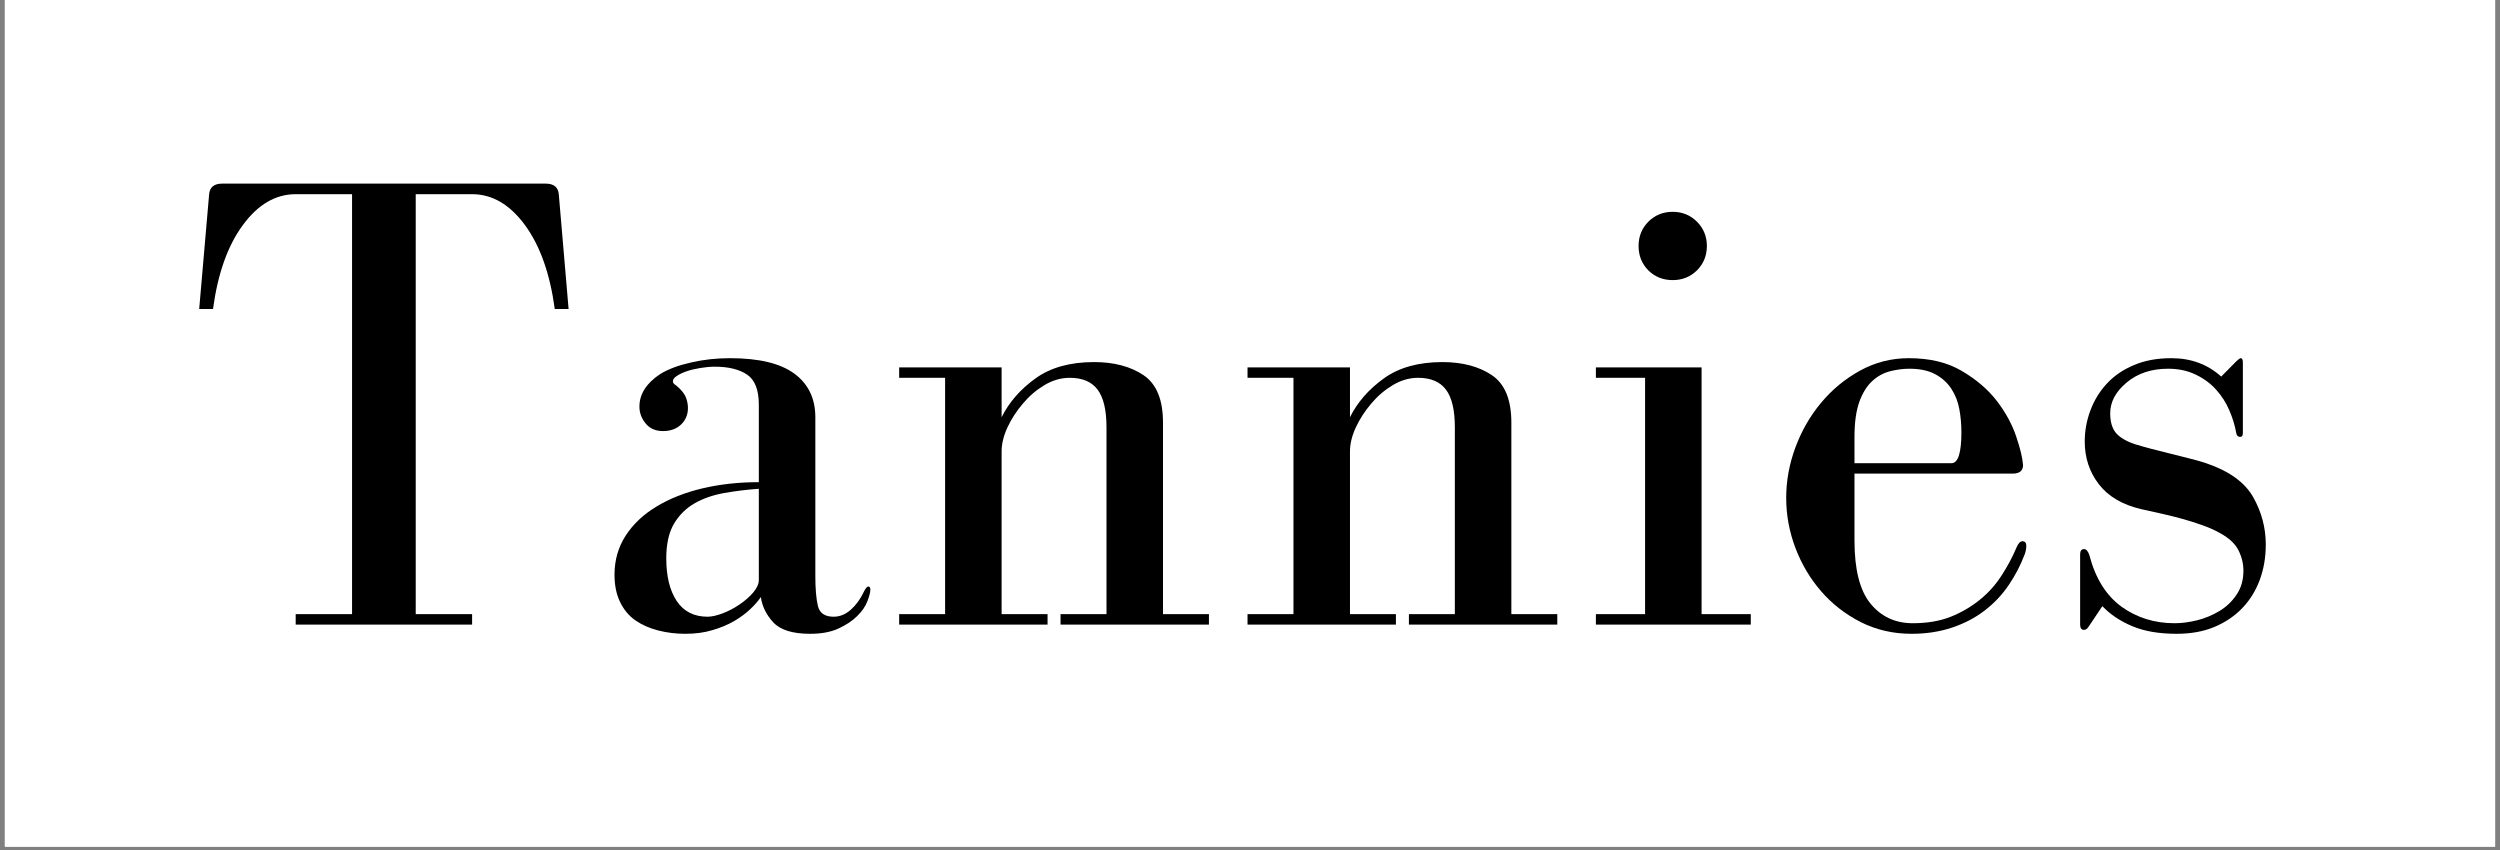
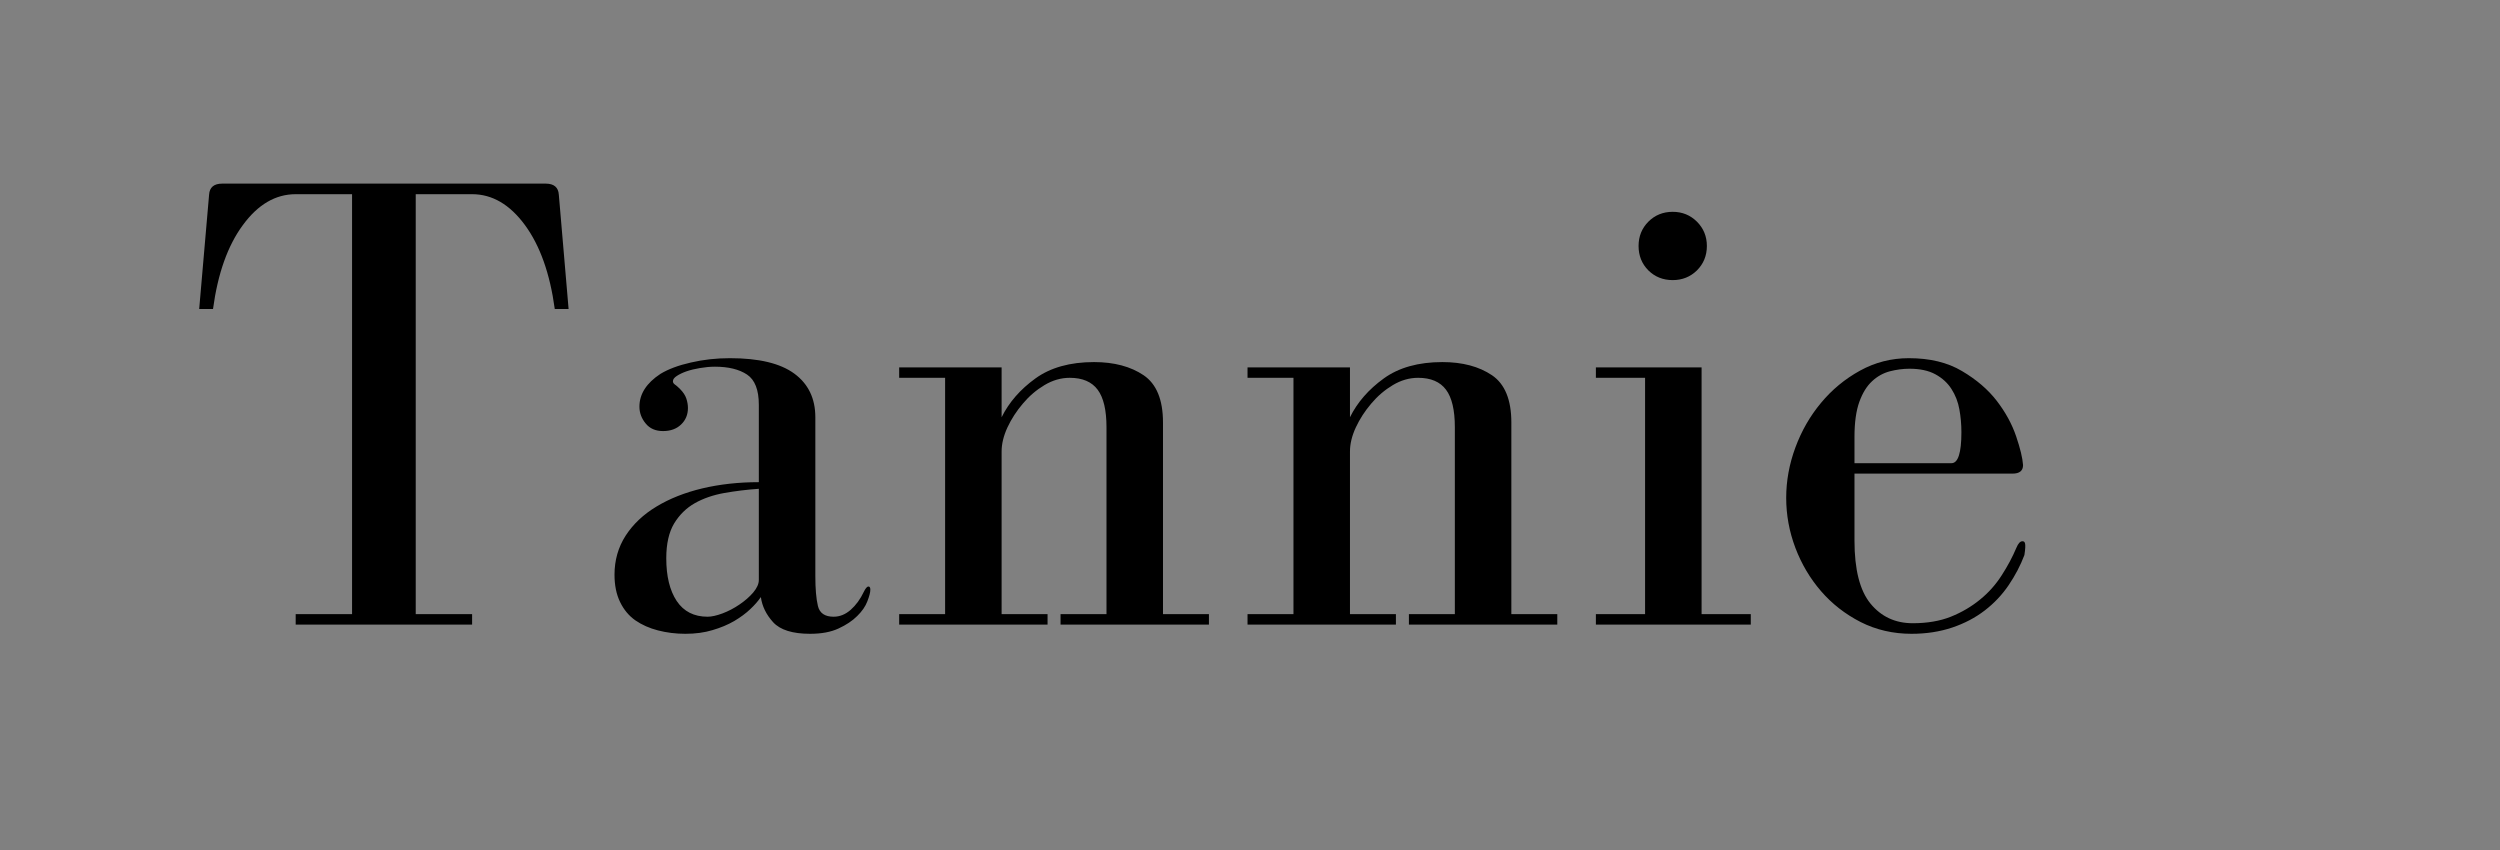
<svg xmlns="http://www.w3.org/2000/svg" version="1.0" preserveAspectRatio="xMidYMid meet" height="170" viewBox="0 0 375 127.5" zoomAndPan="magnify" width="500">
  <rect x="0" y="0" width="375" height="127.5" fill="#808080" stroke="none" />
  <defs>
    <clipPath id="5f8dfb2d76">
      <path clip-rule="nonzero" d="M 0.73 0 L 374.266 0 L 374.266 127.004 L 0.73 127.004 Z M 0.73 0" />
    </clipPath>
  </defs>
  <g clip-path="url(#5f8dfb2d76)">
-     <path fill-rule="nonzero" fill-opacity="1" d="M 0.73 0 L 374.266 0 L 374.266 127.004 L 0.73 127.004 Z M 0.73 0" fill="#ffffff" />
-     <path fill-rule="nonzero" fill-opacity="1" d="M 0.73 0 L 374.266 0 L 374.266 127.004 L 0.73 127.004 Z M 0.73 0" fill="#ffffff" />
-   </g>
+     </g>
  <path fill-rule="nonzero" fill-opacity="1" d="M 62.359 92.121 L 62.359 29.129 L 70.816 29.129 C 73.836 29.129 76.477 30.676 78.746 33.766 C 81.004 36.844 82.496 41.035 83.215 46.348 L 85.289 46.348 L 83.824 29.211 C 83.754 28.102 83.098 27.543 81.855 27.543 L 33.336 27.543 C 32.086 27.543 31.43 28.102 31.363 29.211 L 29.879 46.348 L 31.953 46.348 C 32.668 41.035 34.156 36.844 36.426 33.766 C 38.688 30.676 41.328 29.129 44.352 29.129 L 52.809 29.129 L 52.809 92.121 L 44.352 92.121 L 44.352 93.688 L 70.816 93.688 L 70.816 92.121 Z M 62.359 92.121" fill="#000000" />
  <path fill-rule="nonzero" fill-opacity="1" d="M 99.066 56.082 C 96.961 57.465 95.914 59.105 95.914 61 C 95.914 61.926 96.227 62.766 96.852 63.523 C 97.469 64.285 98.34 64.66 99.453 64.66 C 100.574 64.66 101.473 64.336 102.156 63.684 C 102.848 63.023 103.191 62.195 103.191 61.203 C 103.191 60.746 103.109 60.27 102.949 59.781 C 102.785 59.293 102.469 58.82 102.012 58.359 C 101.688 58.035 101.422 57.805 101.219 57.668 C 101.027 57.535 100.938 57.375 100.938 57.18 C 100.938 56.91 101.129 56.648 101.527 56.387 C 101.918 56.133 102.406 55.898 102.988 55.695 C 103.582 55.492 104.254 55.332 105 55.207 C 105.758 55.078 106.504 55.004 107.238 55.004 C 109.27 55.004 110.875 55.402 112.055 56.184 C 113.234 56.973 113.824 58.48 113.824 60.719 L 113.824 72.324 C 110.801 72.324 107.973 72.637 105.348 73.258 C 102.73 73.883 100.438 74.793 98.477 75.98 C 96.512 77.16 94.965 78.621 93.844 80.352 C 92.73 82.09 92.176 84.043 92.176 86.207 C 92.176 87.781 92.449 89.145 93.008 90.293 C 93.562 91.445 94.328 92.367 95.305 93.055 C 96.293 93.734 97.426 94.234 98.699 94.562 C 99.984 94.895 101.352 95.07 102.805 95.07 C 104.309 95.07 105.66 94.887 106.871 94.52 C 108.09 94.164 109.172 93.711 110.125 93.16 C 111.082 92.59 111.891 91.996 112.543 91.371 C 113.203 90.75 113.73 90.145 114.129 89.559 C 114.316 90.934 114.93 92.191 115.977 93.34 C 117.035 94.488 118.875 95.07 121.508 95.07 C 123.215 95.07 124.637 94.805 125.773 94.277 C 126.922 93.746 127.859 93.129 128.578 92.406 C 129.312 91.691 129.82 90.953 130.105 90.191 C 130.398 89.434 130.551 88.859 130.551 88.461 C 130.551 88.137 130.457 87.977 130.266 87.977 C 130.062 87.977 129.832 88.238 129.574 88.77 C 129.047 89.879 128.387 90.781 127.605 91.473 C 126.816 92.164 125.965 92.508 125.043 92.508 C 123.727 92.508 122.938 91.969 122.684 90.883 C 122.426 89.801 122.301 88.309 122.301 86.41 L 122.301 62.586 C 122.301 59.773 121.246 57.586 119.148 56.043 C 117.043 54.496 113.828 53.727 109.492 53.727 C 107.461 53.727 105.508 53.941 103.641 54.375 C 101.77 54.797 100.246 55.367 99.066 56.082 Z M 113.824 73.32 L 113.824 87 C 113.824 87.582 113.543 88.207 112.988 88.871 C 112.43 89.52 111.738 90.125 110.918 90.68 C 110.102 91.238 109.25 91.684 108.355 92.02 C 107.473 92.344 106.734 92.508 106.141 92.508 C 104.105 92.508 102.562 91.727 101.504 90.148 C 100.457 88.562 99.941 86.43 99.941 83.746 C 99.941 81.582 100.332 79.84 101.117 78.523 C 101.918 77.211 102.953 76.195 104.23 75.473 C 105.5 74.758 106.973 74.25 108.641 73.949 C 110.316 73.656 112.043 73.441 113.824 73.32 Z M 113.824 73.32" fill="#000000" />
  <path fill-rule="nonzero" fill-opacity="1" d="M 150.242 62.586 L 150.242 55.105 L 134.875 55.105 L 134.875 56.672 L 141.766 56.672 L 141.766 92.121 L 134.875 92.121 L 134.875 93.688 L 157.133 93.688 L 157.133 92.121 L 150.242 92.121 L 150.242 67.711 C 150.242 66.586 150.531 65.387 151.117 64.113 C 151.711 62.84 152.484 61.648 153.434 60.535 C 154.379 59.41 155.457 58.492 156.664 57.77 C 157.883 57.039 159.148 56.672 160.465 56.672 C 162.375 56.672 163.77 57.273 164.652 58.461 C 165.531 59.641 165.973 61.512 165.973 64.07 L 165.973 92.121 L 159.082 92.121 L 159.082 93.688 L 181.34 93.688 L 181.34 92.121 L 174.449 92.121 L 174.449 63.379 C 174.449 59.965 173.48 57.602 171.543 56.285 C 169.602 54.977 167.121 54.312 164.105 54.312 C 160.496 54.312 157.562 55.137 155.305 56.773 C 153.035 58.414 151.348 60.352 150.242 62.586 Z M 150.242 62.586" fill="#000000" />
  <path fill-rule="nonzero" fill-opacity="1" d="M 202.496 62.586 L 202.496 55.105 L 187.129 55.105 L 187.129 56.672 L 194.02 56.672 L 194.02 92.121 L 187.129 92.121 L 187.129 93.688 L 209.387 93.688 L 209.387 92.121 L 202.496 92.121 L 202.496 67.711 C 202.496 66.586 202.785 65.387 203.371 64.113 C 203.965 62.84 204.738 61.648 205.688 60.535 C 206.633 59.41 207.711 58.492 208.918 57.77 C 210.137 57.039 211.402 56.672 212.719 56.672 C 214.629 56.672 216.023 57.273 216.906 58.461 C 217.785 59.641 218.227 61.512 218.227 64.07 L 218.227 92.121 L 211.336 92.121 L 211.336 93.688 L 233.594 93.688 L 233.594 92.121 L 226.703 92.121 L 226.703 63.379 C 226.703 59.965 225.734 57.602 223.797 56.285 C 221.855 54.977 219.375 54.312 216.359 54.312 C 212.75 54.312 209.816 55.137 207.559 56.773 C 205.289 58.414 203.602 60.352 202.496 62.586 Z M 202.496 62.586" fill="#000000" />
  <path fill-rule="nonzero" fill-opacity="1" d="M 255.238 55.105 L 239.383 55.105 L 239.383 56.672 L 246.762 56.672 L 246.762 92.121 L 239.383 92.121 L 239.383 93.688 L 262.617 93.688 L 262.617 92.121 L 255.238 92.121 Z M 256.031 36.895 C 256.031 35.461 255.531 34.246 254.547 33.258 C 253.555 32.27 252.34 31.773 250.906 31.773 C 249.453 31.773 248.234 32.27 247.25 33.258 C 246.273 34.246 245.785 35.461 245.785 36.895 C 245.785 38.348 246.273 39.566 247.25 40.555 C 248.234 41.527 249.453 42.016 250.906 42.016 C 252.34 42.016 253.555 41.527 254.547 40.555 C 255.531 39.566 256.031 38.348 256.031 36.895 Z M 256.031 36.895" fill="#000000" />
-   <path fill-rule="nonzero" fill-opacity="1" d="M 303.457 69.762 C 303.387 68.719 303.043 67.281 302.422 65.453 C 301.797 63.613 300.828 61.836 299.516 60.129 C 298.199 58.422 296.457 56.93 294.293 55.656 C 292.137 54.371 289.48 53.727 286.324 53.727 C 283.707 53.727 281.266 54.352 279.008 55.594 C 276.738 56.844 274.789 58.457 273.152 60.434 C 271.512 62.398 270.23 64.629 269.309 67.121 C 268.387 69.613 267.93 72.137 267.93 74.68 C 267.93 77.242 268.387 79.742 269.309 82.184 C 270.23 84.609 271.512 86.77 273.152 88.668 C 274.789 90.566 276.77 92.113 279.086 93.301 C 281.414 94.48 283.965 95.07 286.73 95.07 C 288.949 95.07 290.984 94.754 292.828 94.133 C 294.668 93.516 296.293 92.66 297.707 91.574 C 299.113 90.492 300.309 89.23 301.285 87.793 C 302.27 86.344 303.062 84.836 303.66 83.258 C 303.852 82.801 303.945 82.34 303.945 81.879 C 303.945 81.418 303.75 81.188 303.355 81.188 C 303.031 81.188 302.73 81.512 302.461 82.16 C 301.879 83.543 301.141 84.926 300.246 86.309 C 299.363 87.691 298.281 88.906 296.996 89.945 C 295.719 90.992 294.262 91.848 292.625 92.508 C 290.984 93.16 289.078 93.484 286.914 93.484 C 284.297 93.484 282.184 92.504 280.57 90.535 C 278.969 88.574 278.172 85.426 278.172 81.086 L 278.172 71.043 L 301.875 71.043 C 302.93 71.043 303.457 70.617 303.457 69.762 Z M 278.172 69.477 L 278.172 65.535 C 278.172 63.371 278.418 61.613 278.902 60.27 C 279.391 58.93 280.027 57.902 280.816 57.18 C 281.598 56.449 282.488 55.957 283.477 55.695 C 284.465 55.441 285.449 55.309 286.426 55.309 C 287.996 55.309 289.293 55.59 290.309 56.145 C 291.332 56.703 292.141 57.438 292.727 58.359 C 293.32 59.285 293.711 60.301 293.906 61.406 C 294.109 62.52 294.211 63.664 294.211 64.844 C 294.211 67.934 293.711 69.477 292.727 69.477 Z M 278.172 69.477" fill="#000000" />
-   <path fill-rule="nonzero" fill-opacity="1" d="M 335.434 54.211 L 333.18 56.488 C 331.145 54.648 328.652 53.727 325.699 53.727 C 323.594 53.727 321.723 54.07 320.09 54.762 C 318.445 55.453 317.086 56.387 316.004 57.566 C 314.914 58.746 314.098 60.098 313.543 61.613 C 312.984 63.117 312.711 64.656 312.711 66.227 C 312.711 68.656 313.41 70.789 314.824 72.629 C 316.23 74.457 318.344 75.707 321.164 76.367 C 322.02 76.562 322.965 76.77 324.012 77 C 325.066 77.23 326.137 77.496 327.223 77.793 C 328.305 78.09 329.355 78.422 330.375 78.789 C 331.391 79.145 332.289 79.551 333.078 80.008 C 334.387 80.73 335.293 81.582 335.781 82.566 C 336.27 83.543 336.512 84.559 336.512 85.617 C 336.512 87 336.168 88.199 335.477 89.215 C 334.793 90.23 333.93 91.055 332.875 91.676 C 331.828 92.301 330.707 92.762 329.52 93.055 C 328.34 93.34 327.227 93.484 326.188 93.484 C 323.164 93.484 320.5 92.648 318.199 90.984 C 315.906 89.305 314.305 86.73 313.402 83.258 C 313.199 82.664 312.934 82.363 312.609 82.363 C 312.211 82.363 312.02 82.629 312.02 83.156 L 312.02 93.688 C 312.02 94.215 312.211 94.48 312.609 94.48 C 312.863 94.48 313.098 94.316 313.301 93.992 L 315.352 90.922 C 316.543 92.172 318.039 93.172 319.844 93.93 C 321.645 94.688 323.859 95.07 326.492 95.07 C 328.645 95.07 330.543 94.723 332.184 94.031 C 333.82 93.34 335.215 92.395 336.371 91.188 C 337.52 89.969 338.387 88.559 338.973 86.957 C 339.566 85.348 339.867 83.586 339.867 81.672 C 339.867 79.184 339.242 76.824 337.996 74.602 C 336.746 72.363 334.383 70.656 330.902 69.477 C 330.316 69.273 329.566 69.062 328.645 68.828 C 327.723 68.598 326.754 68.355 325.738 68.094 C 324.723 67.84 323.707 67.582 322.691 67.324 C 321.672 67.055 320.84 66.816 320.191 66.613 C 318.875 66.164 317.934 65.594 317.363 64.906 C 316.805 64.215 316.531 63.246 316.531 61.996 C 316.531 60.289 317.348 58.754 318.992 57.383 C 320.641 56 322.715 55.309 325.211 55.309 C 326.781 55.309 328.168 55.609 329.379 56.203 C 330.598 56.789 331.613 57.543 332.426 58.461 C 333.25 59.371 333.91 60.402 334.398 61.551 C 334.895 62.703 335.242 63.836 335.434 64.945 C 335.5 65.34 335.699 65.535 336.023 65.535 C 336.293 65.535 336.43 65.34 336.43 64.945 L 336.43 54.414 C 336.43 53.957 336.328 53.727 336.125 53.727 C 335.988 53.727 335.762 53.887 335.434 54.211 Z M 335.434 54.211" fill="#000000" />
+   <path fill-rule="nonzero" fill-opacity="1" d="M 303.457 69.762 C 303.387 68.719 303.043 67.281 302.422 65.453 C 301.797 63.613 300.828 61.836 299.516 60.129 C 298.199 58.422 296.457 56.93 294.293 55.656 C 292.137 54.371 289.48 53.727 286.324 53.727 C 283.707 53.727 281.266 54.352 279.008 55.594 C 276.738 56.844 274.789 58.457 273.152 60.434 C 271.512 62.398 270.23 64.629 269.309 67.121 C 268.387 69.613 267.93 72.137 267.93 74.68 C 267.93 77.242 268.387 79.742 269.309 82.184 C 270.23 84.609 271.512 86.77 273.152 88.668 C 274.789 90.566 276.77 92.113 279.086 93.301 C 281.414 94.48 283.965 95.07 286.73 95.07 C 288.949 95.07 290.984 94.754 292.828 94.133 C 294.668 93.516 296.293 92.66 297.707 91.574 C 299.113 90.492 300.309 89.23 301.285 87.793 C 302.27 86.344 303.062 84.836 303.66 83.258 C 303.945 81.418 303.75 81.188 303.355 81.188 C 303.031 81.188 302.73 81.512 302.461 82.16 C 301.879 83.543 301.141 84.926 300.246 86.309 C 299.363 87.691 298.281 88.906 296.996 89.945 C 295.719 90.992 294.262 91.848 292.625 92.508 C 290.984 93.16 289.078 93.484 286.914 93.484 C 284.297 93.484 282.184 92.504 280.57 90.535 C 278.969 88.574 278.172 85.426 278.172 81.086 L 278.172 71.043 L 301.875 71.043 C 302.93 71.043 303.457 70.617 303.457 69.762 Z M 278.172 69.477 L 278.172 65.535 C 278.172 63.371 278.418 61.613 278.902 60.27 C 279.391 58.93 280.027 57.902 280.816 57.18 C 281.598 56.449 282.488 55.957 283.477 55.695 C 284.465 55.441 285.449 55.309 286.426 55.309 C 287.996 55.309 289.293 55.59 290.309 56.145 C 291.332 56.703 292.141 57.438 292.727 58.359 C 293.32 59.285 293.711 60.301 293.906 61.406 C 294.109 62.52 294.211 63.664 294.211 64.844 C 294.211 67.934 293.711 69.477 292.727 69.477 Z M 278.172 69.477" fill="#000000" />
</svg>